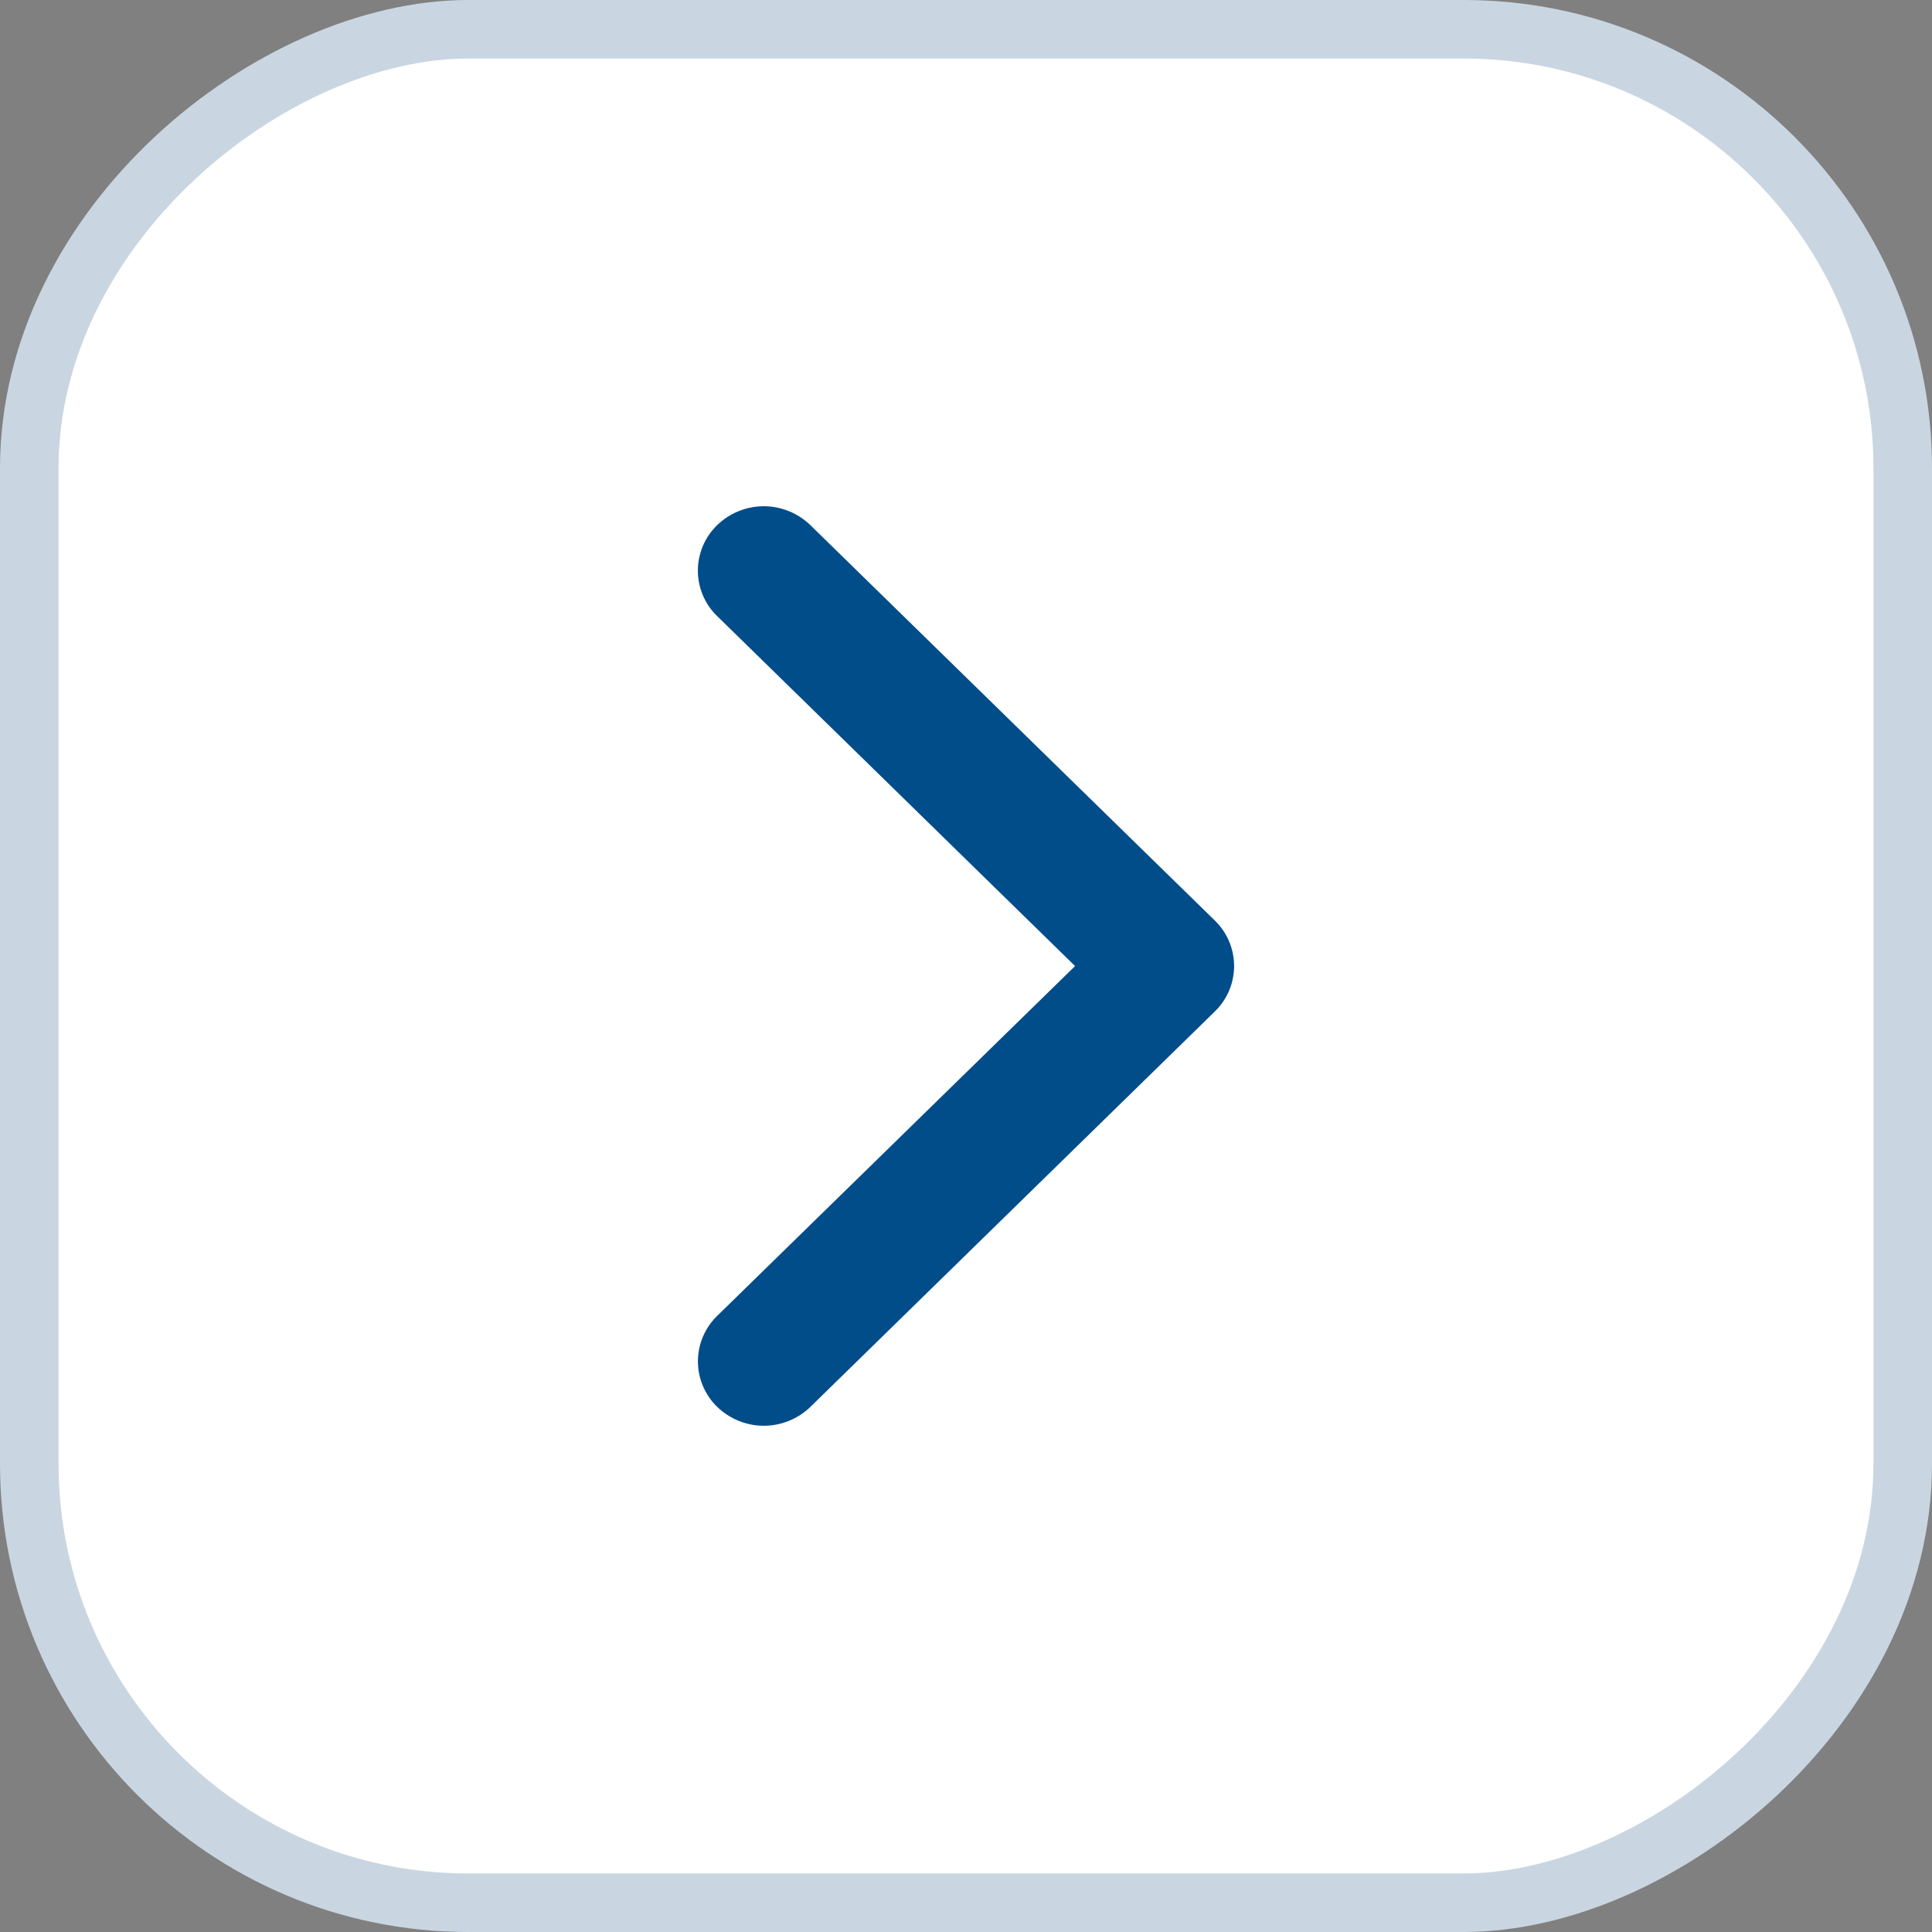
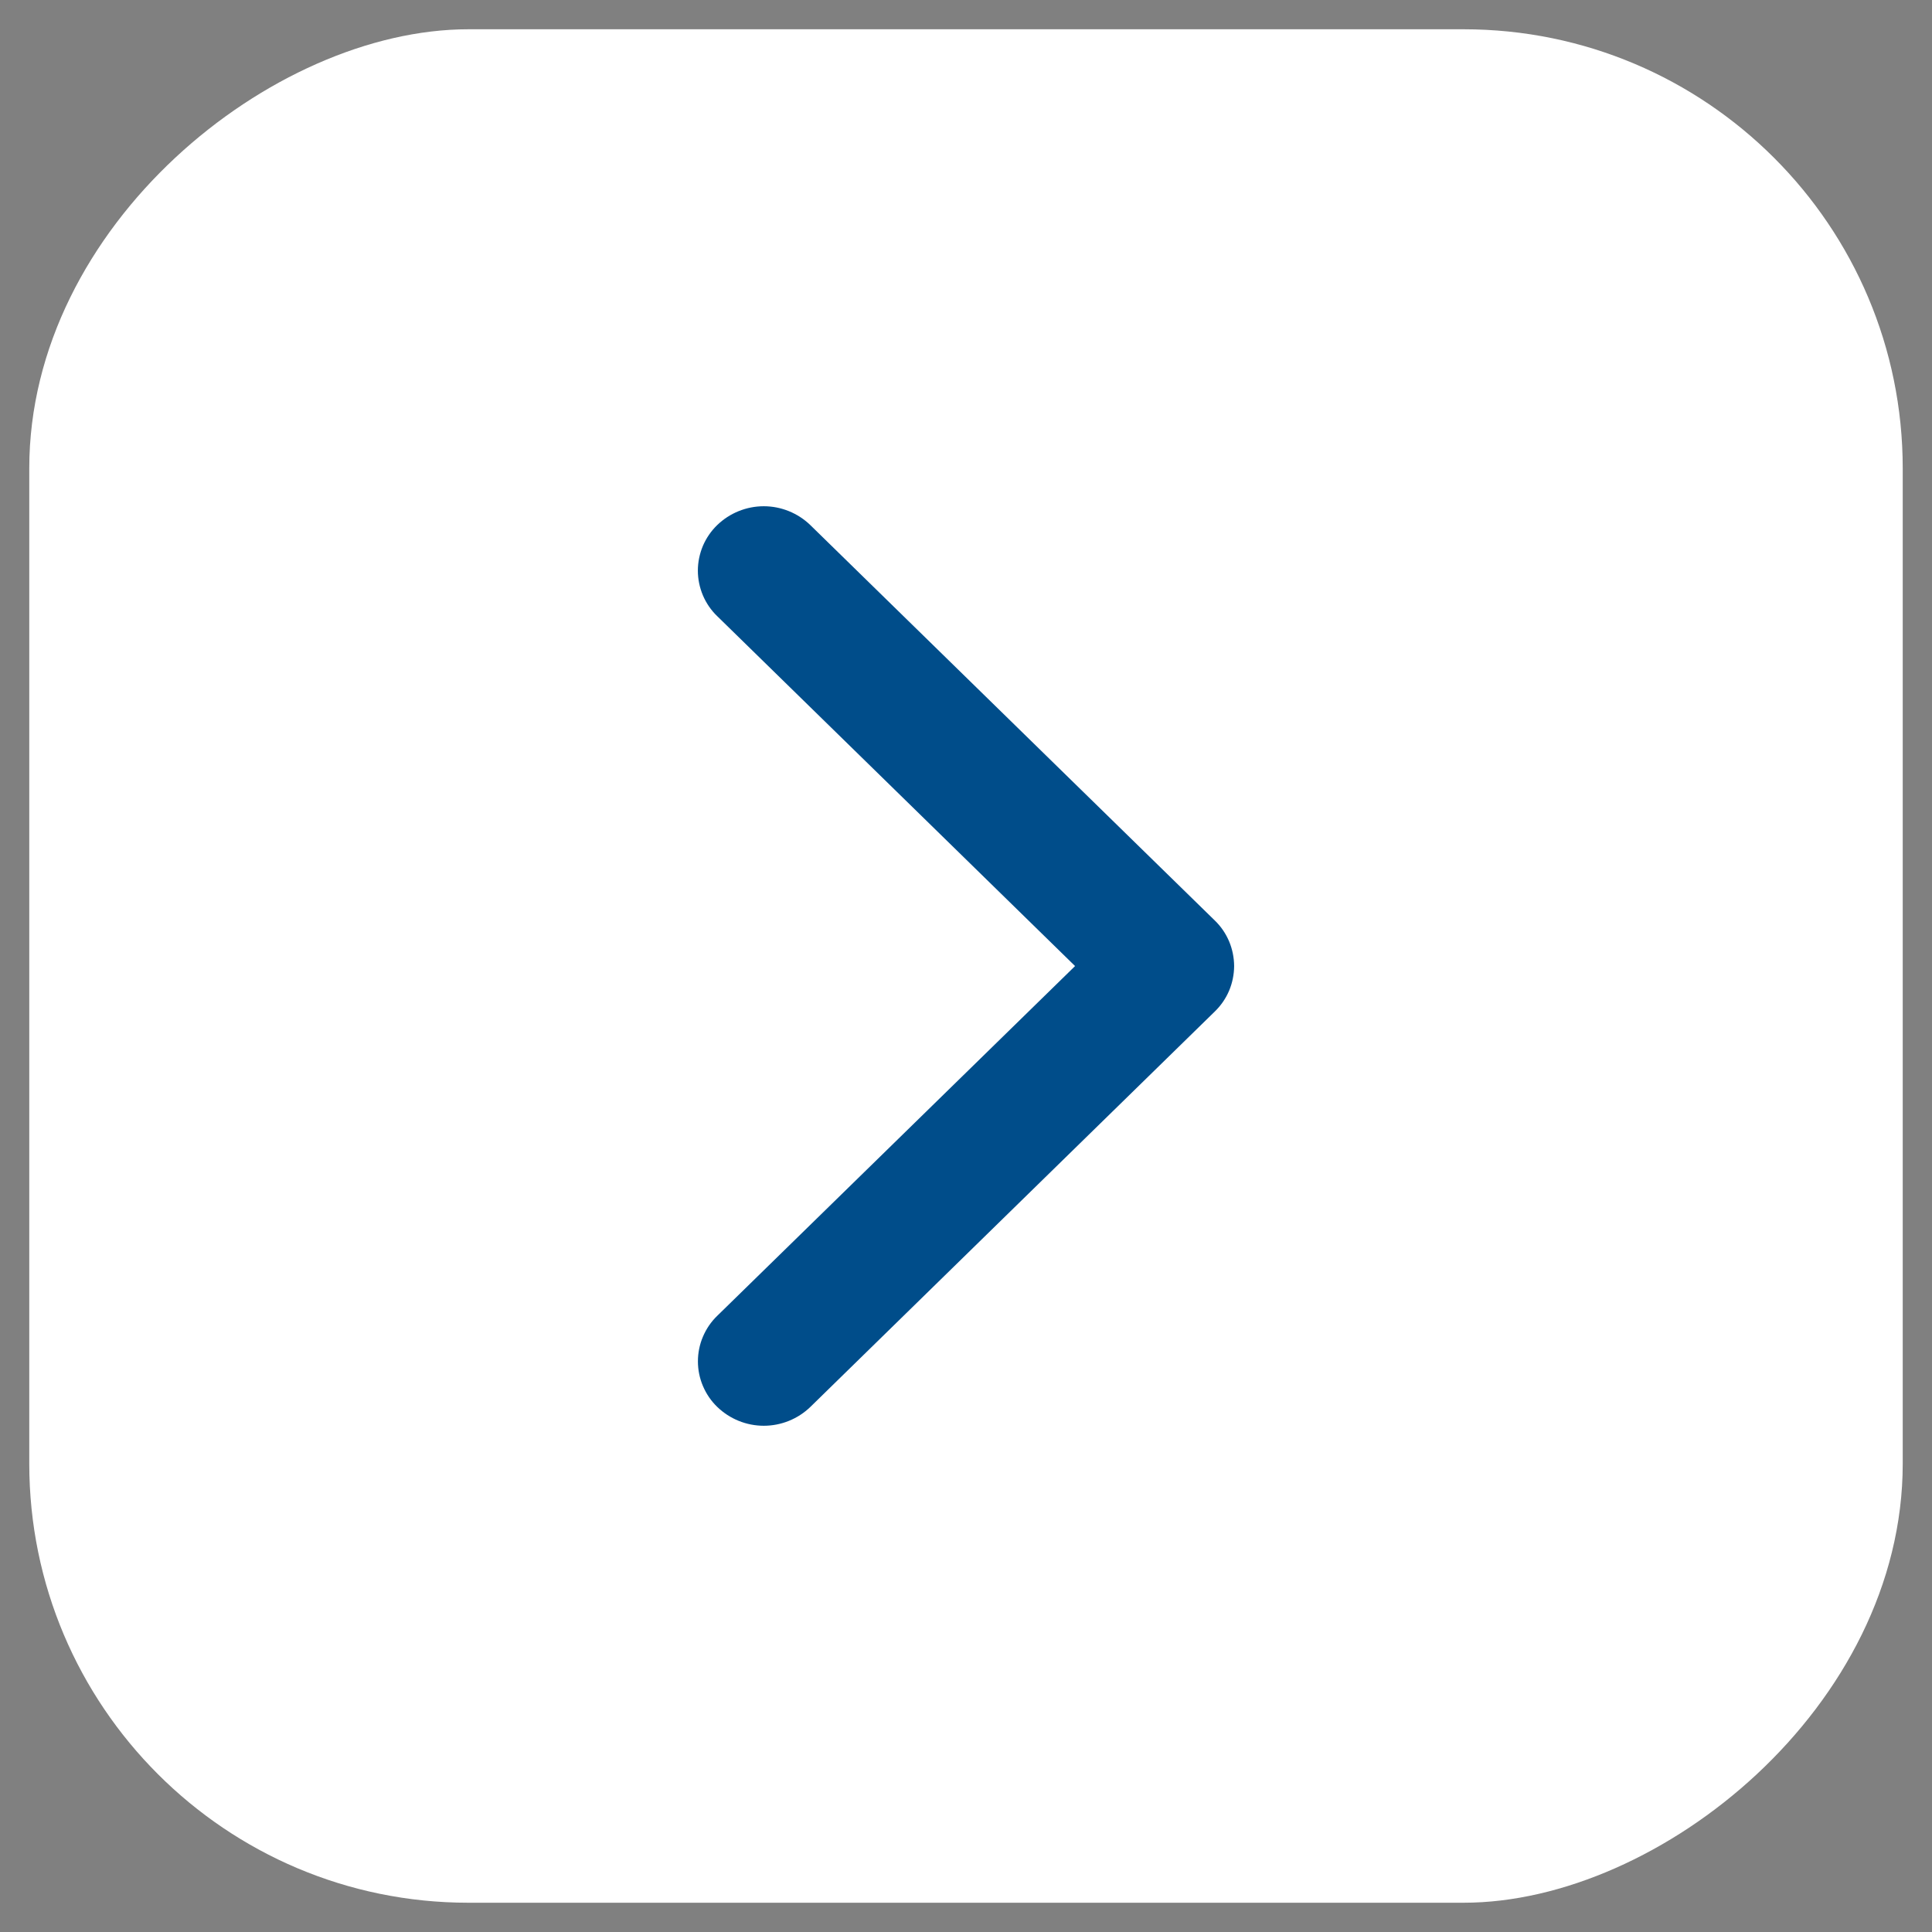
<svg xmlns="http://www.w3.org/2000/svg" width="33" height="33" viewBox="0 0 33 33" fill="none">
  <rect x="0" y="0" width="33" height="33" fill="#808080" stroke="none" />
  <rect x="32.5" y="0.5" width="32" height="32" rx="7.5" transform="rotate(90 32.5 0.5)" fill="white" />
  <path d="M21.08 16.501C21.079 16.356 21.05 16.212 20.994 16.079C20.937 15.945 20.855 15.824 20.75 15.723L13.841 8.969C13.628 8.763 13.342 8.647 13.046 8.647C12.749 8.647 12.463 8.763 12.25 8.969C12.146 9.07 12.063 9.191 12.006 9.324C11.95 9.458 11.92 9.602 11.92 9.747C11.92 9.892 11.95 10.036 12.006 10.169C12.063 10.303 12.146 10.424 12.25 10.524L18.363 16.501L12.251 22.475C12.146 22.576 12.064 22.697 12.007 22.831C11.95 22.964 11.921 23.108 11.921 23.253C11.921 23.398 11.95 23.542 12.007 23.675C12.064 23.809 12.146 23.93 12.251 24.031C12.464 24.237 12.749 24.353 13.046 24.353C13.343 24.353 13.629 24.237 13.842 24.031L20.75 17.277C20.854 17.176 20.937 17.056 20.994 16.922C21.05 16.789 21.079 16.645 21.08 16.501V16.501Z" fill="#004D8A" />
-   <rect x="32.5" y="0.5" width="32" height="32" rx="7.5" transform="rotate(90 32.5 0.5)" stroke="#C9D6E1" />
</svg>